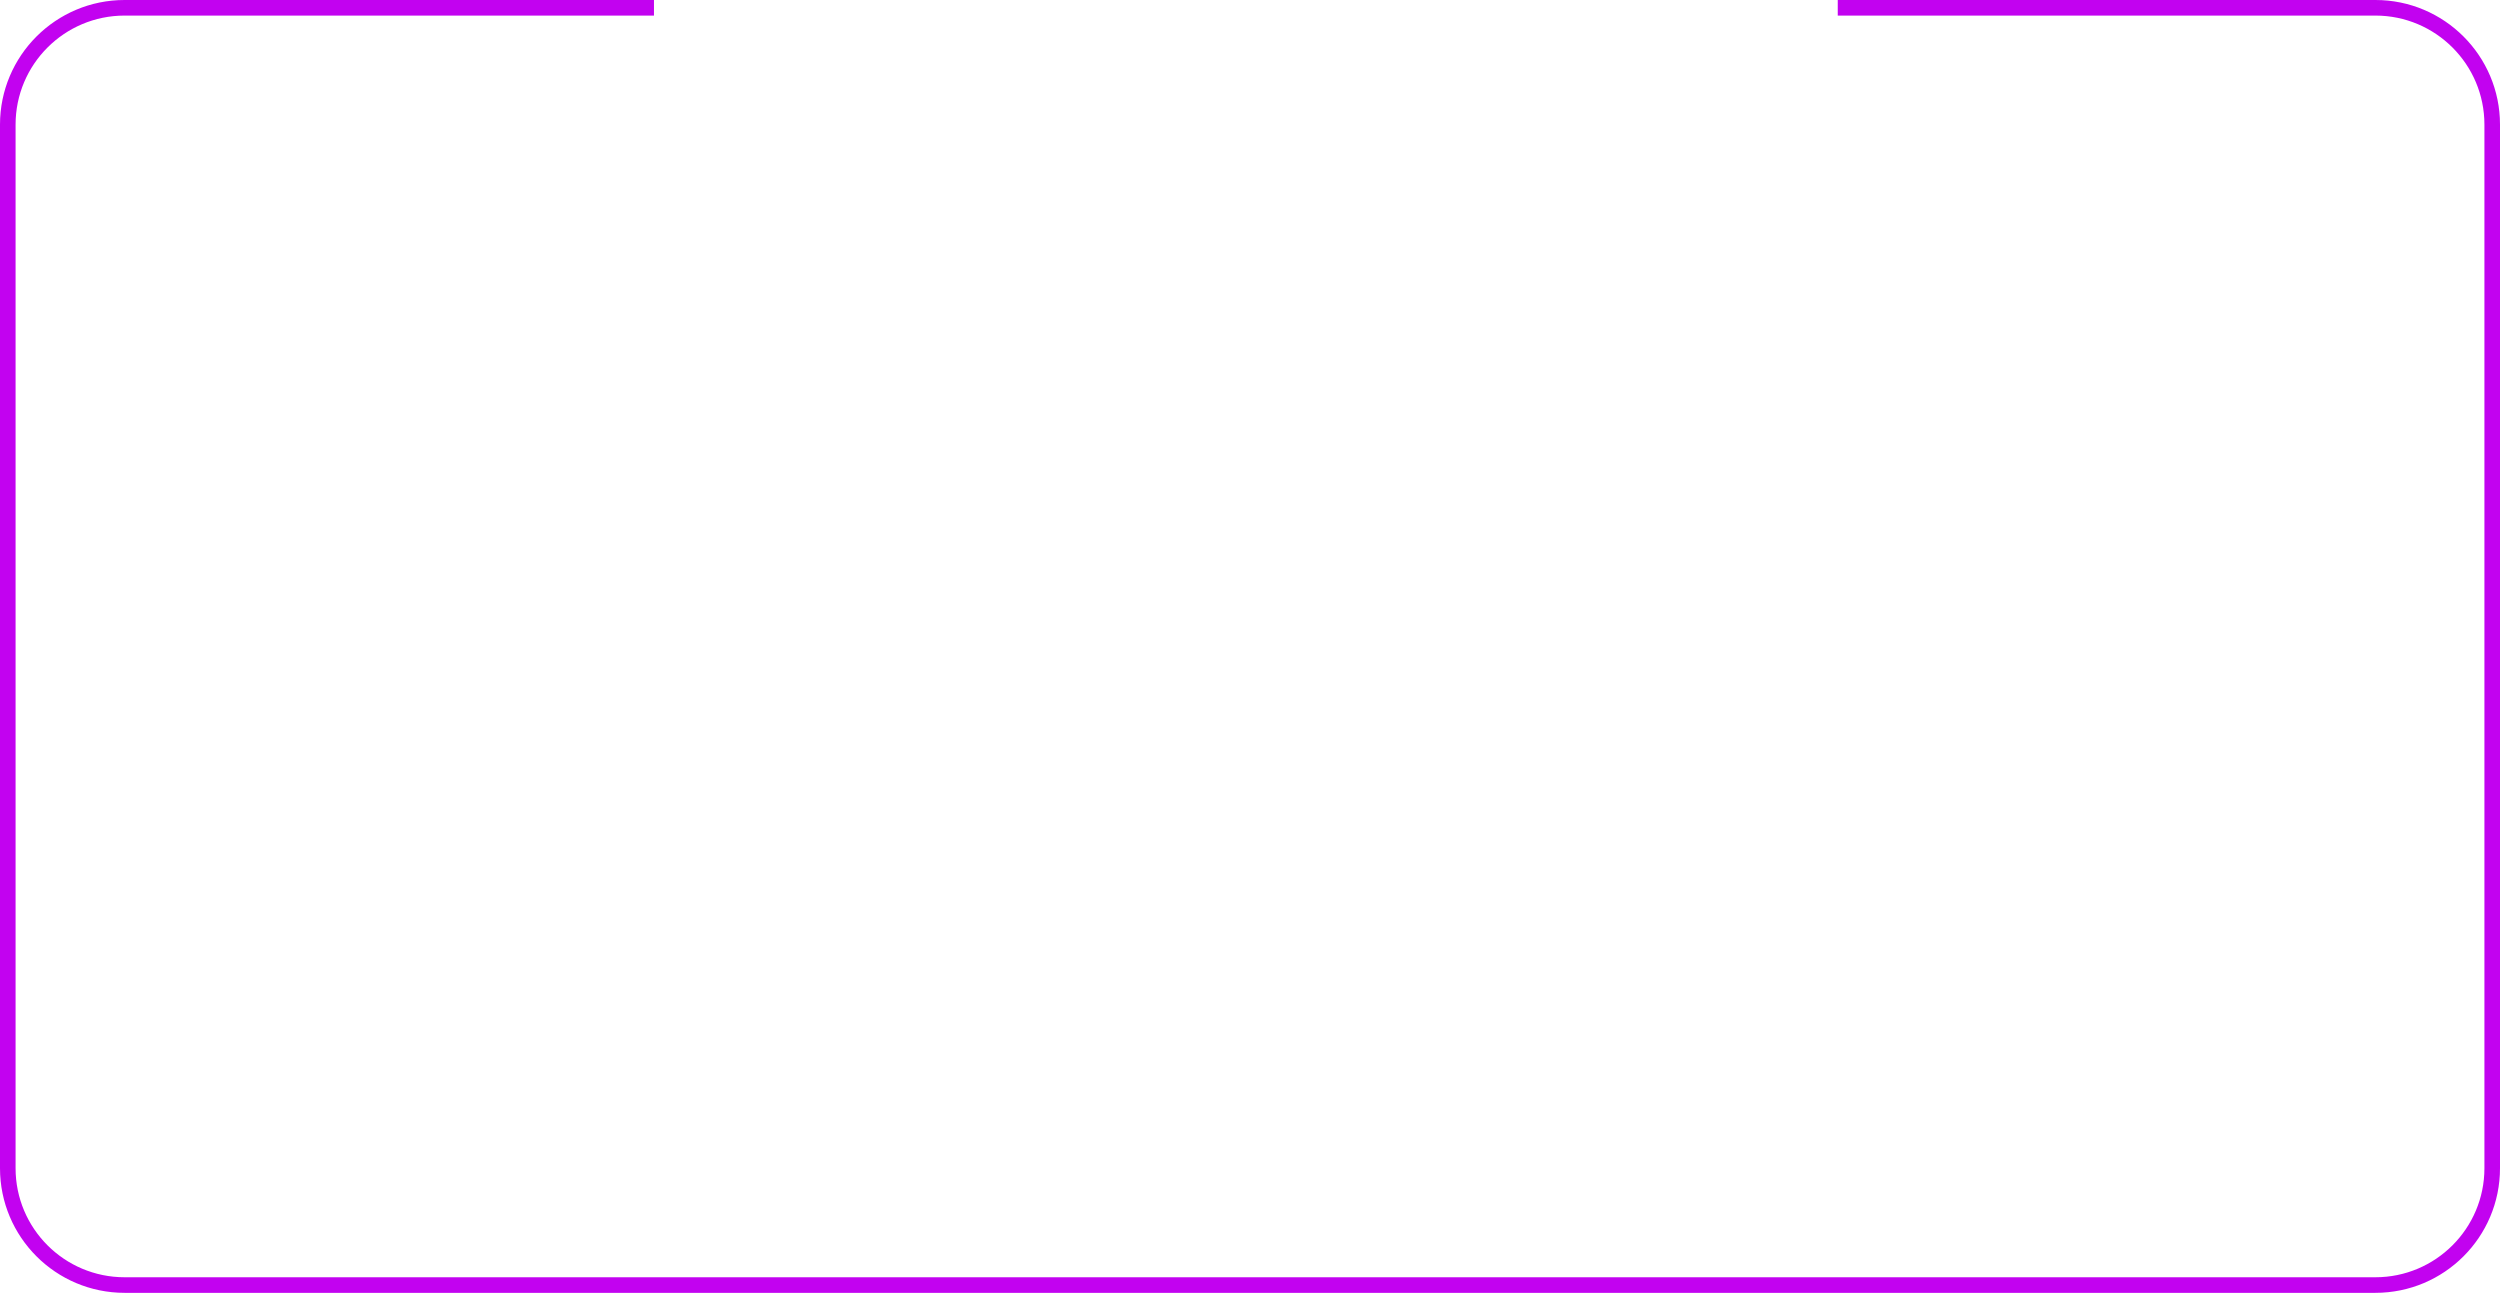
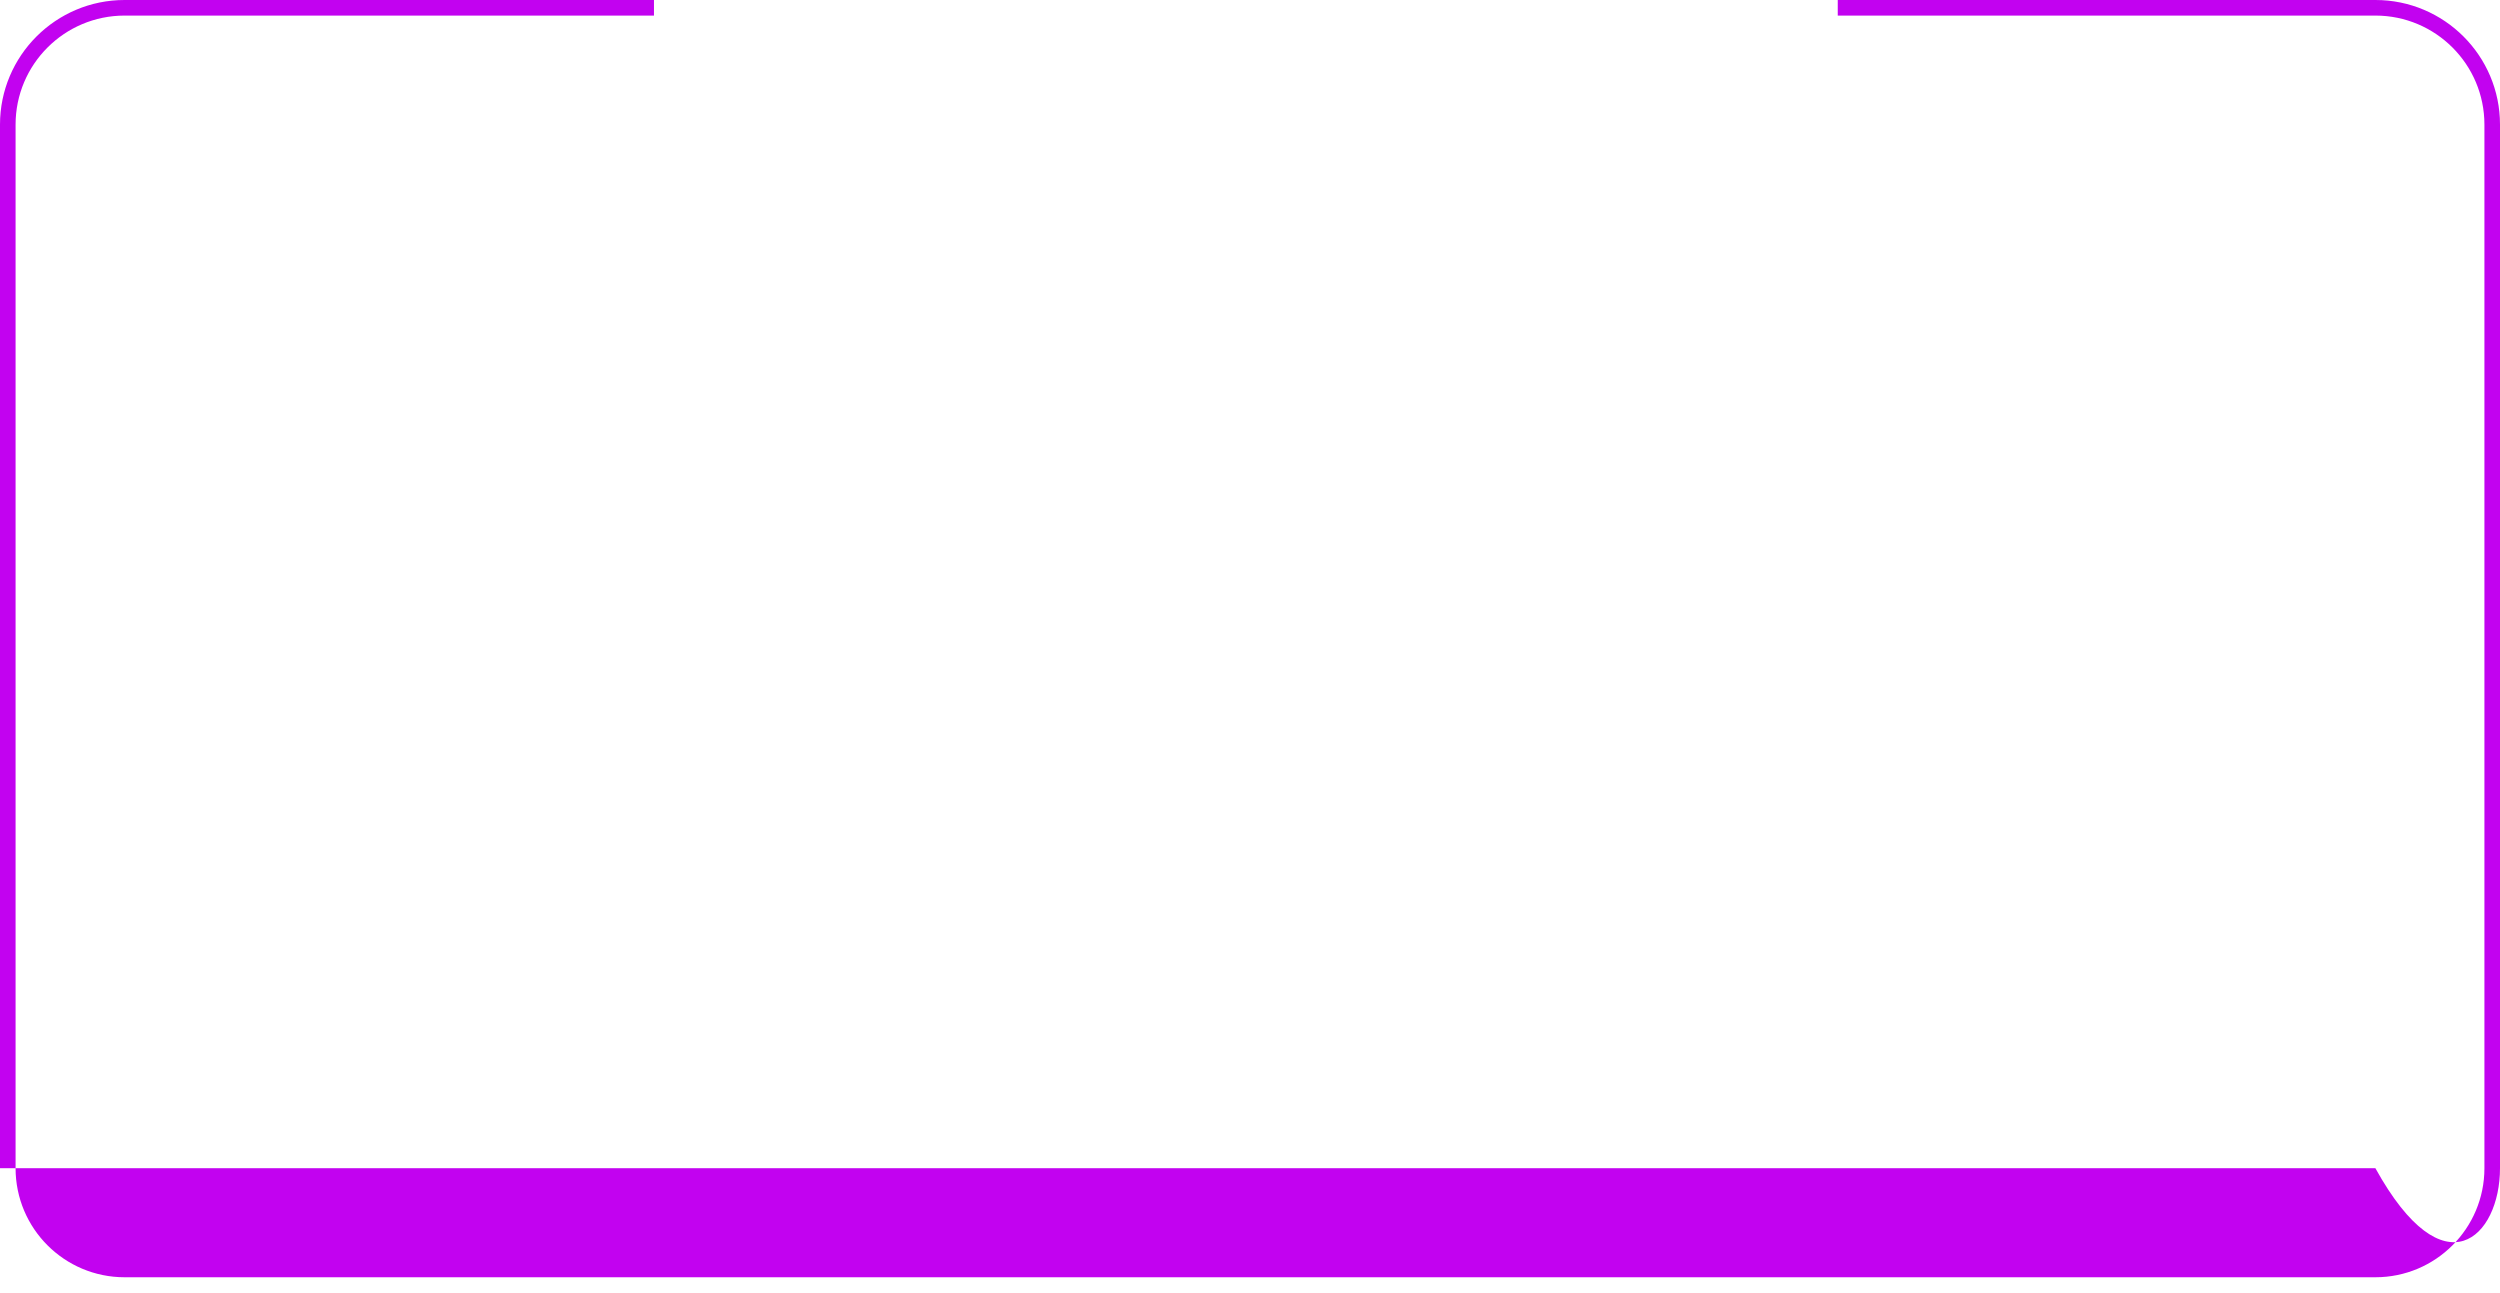
<svg xmlns="http://www.w3.org/2000/svg" width="321" height="166" viewBox="0 0 321 166" fill="none">
-   <path fill-rule="evenodd" clip-rule="evenodd" d="M83.97 0H16C7.163 0 0 7.163 0 16V150C0 158.837 7.163 166 16 166H305C313.837 166 321 158.837 321 150V16C321 7.163 313.837 0 305 0H235.967V2H305C312.732 2 319 8.268 319 16V150C319 157.732 312.732 164 305 164H16C8.268 164 2 157.732 2 150V16C2 8.268 8.268 2 16 2H83.97V0Z" fill="#C202F0" />
+   <path fill-rule="evenodd" clip-rule="evenodd" d="M83.97 0H16C7.163 0 0 7.163 0 16V150H305C313.837 166 321 158.837 321 150V16C321 7.163 313.837 0 305 0H235.967V2H305C312.732 2 319 8.268 319 16V150C319 157.732 312.732 164 305 164H16C8.268 164 2 157.732 2 150V16C2 8.268 8.268 2 16 2H83.97V0Z" fill="#C202F0" />
</svg>